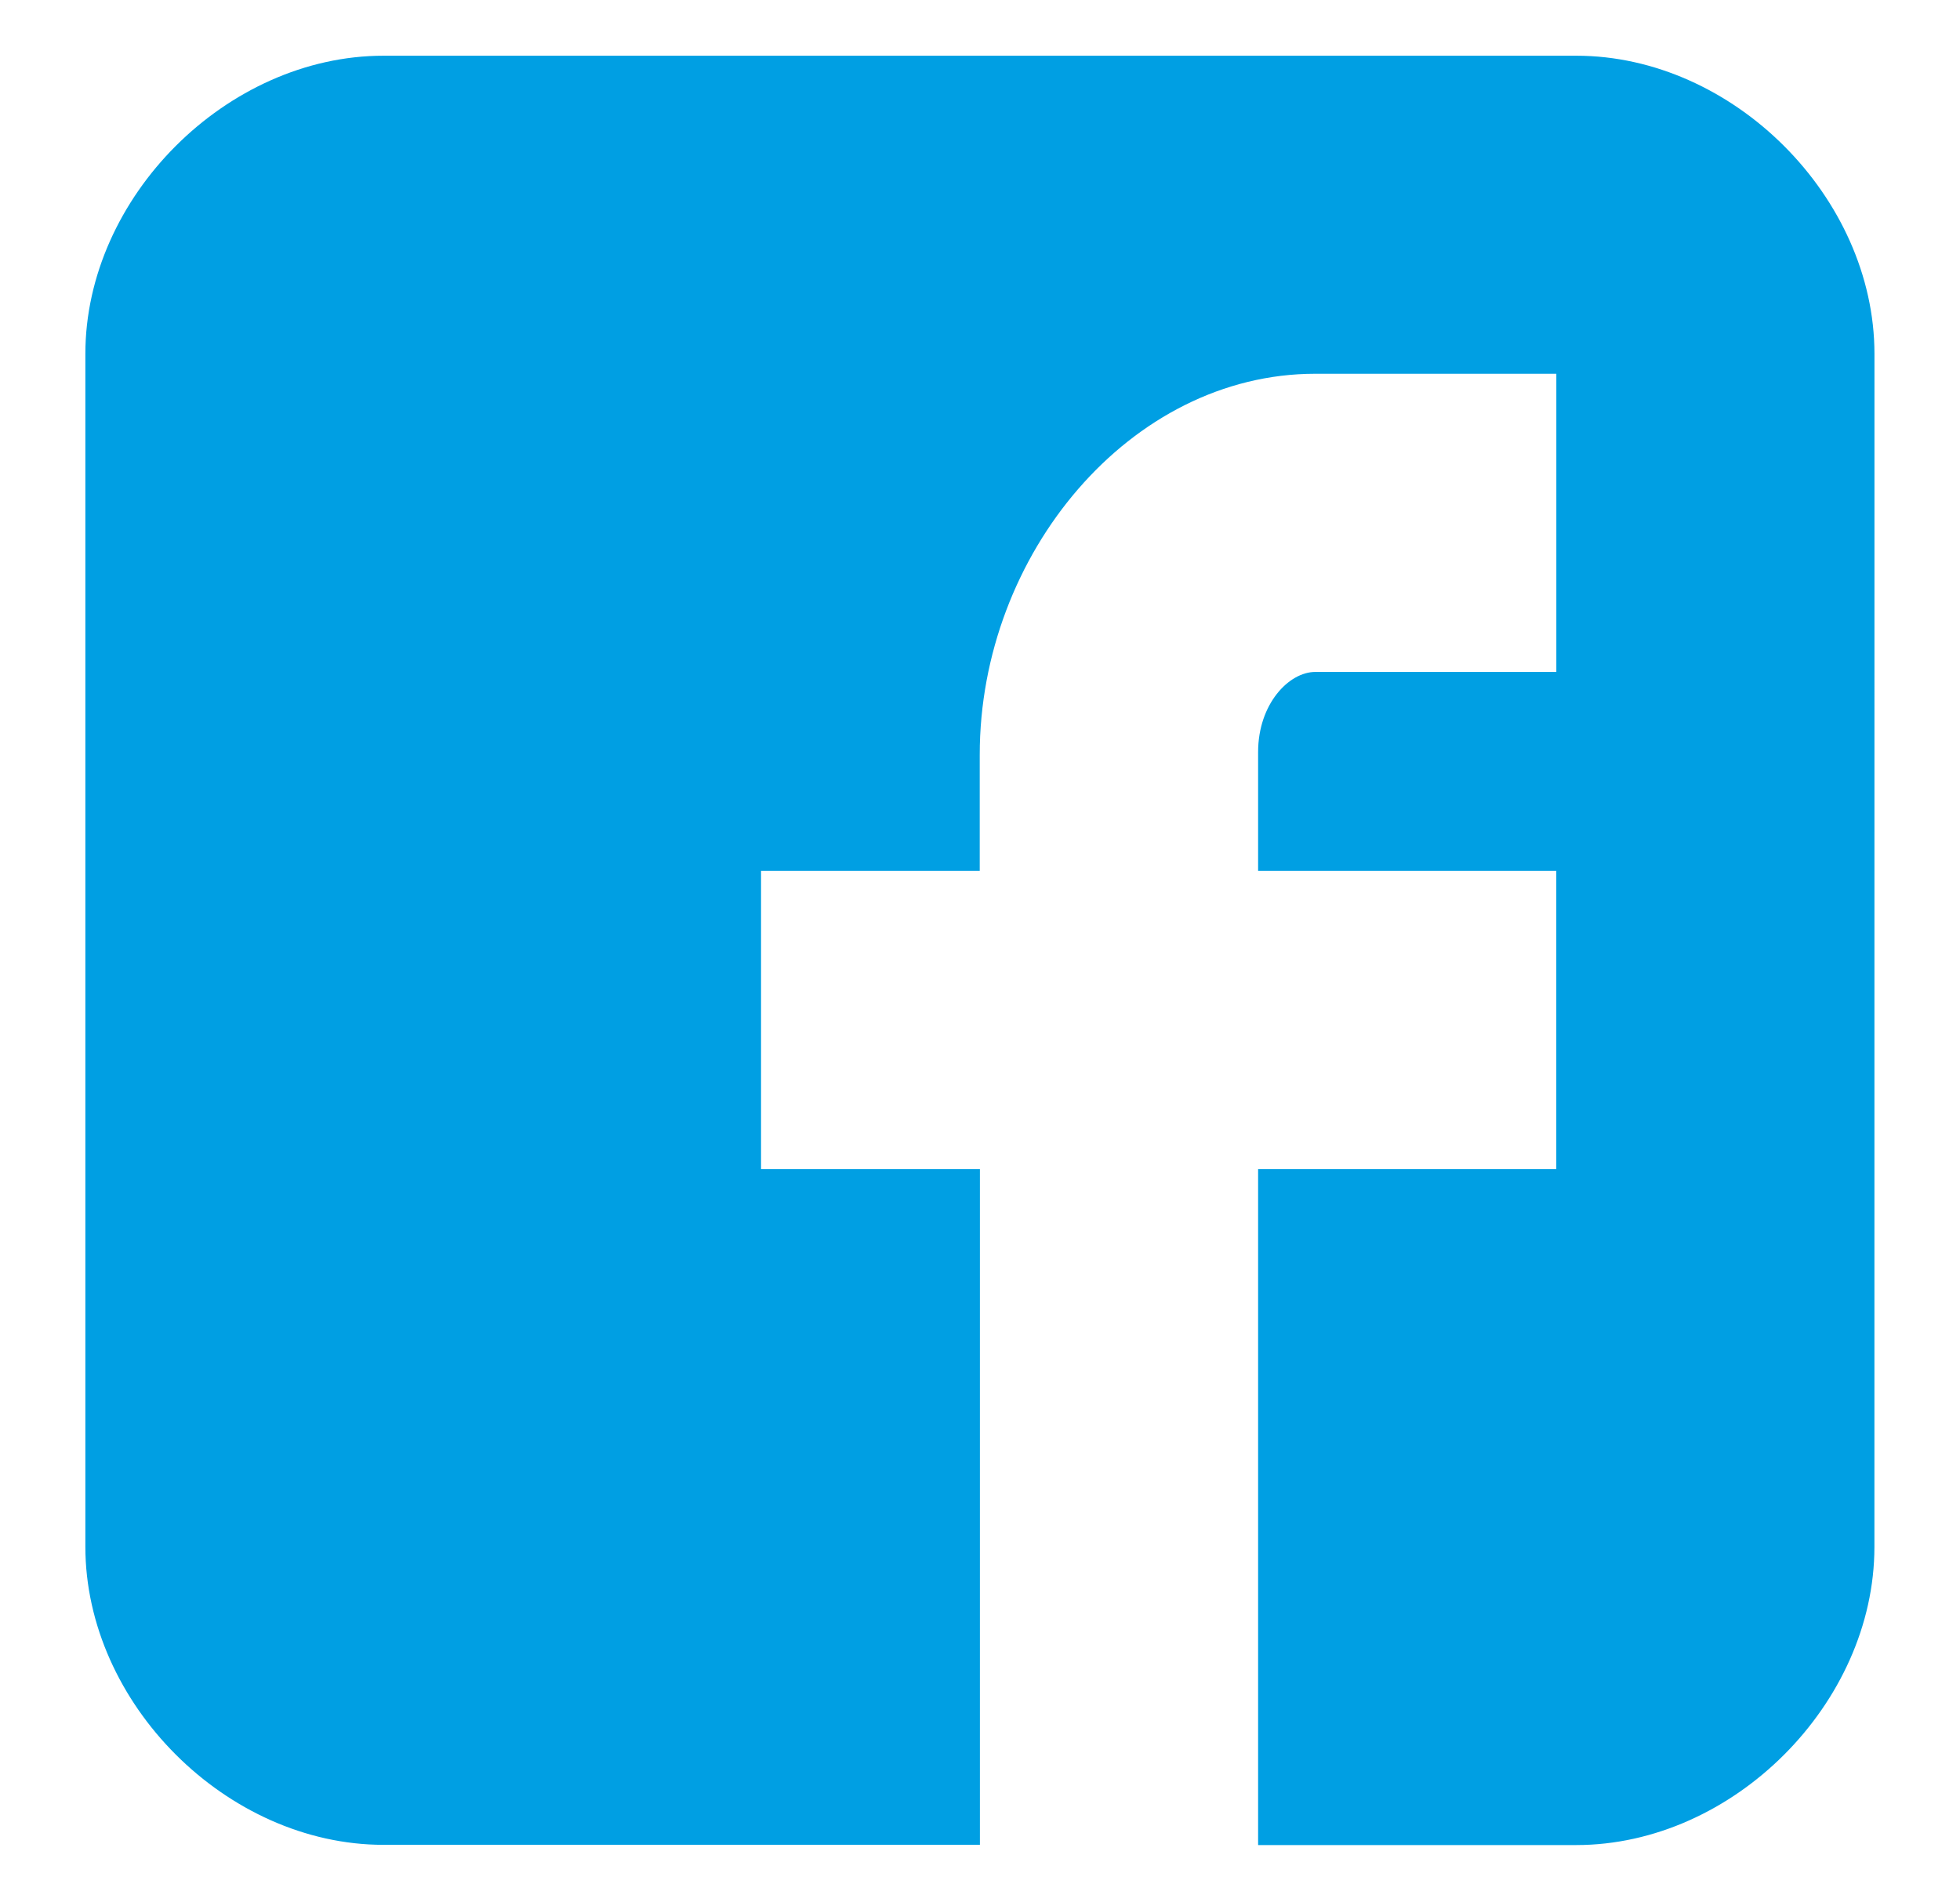
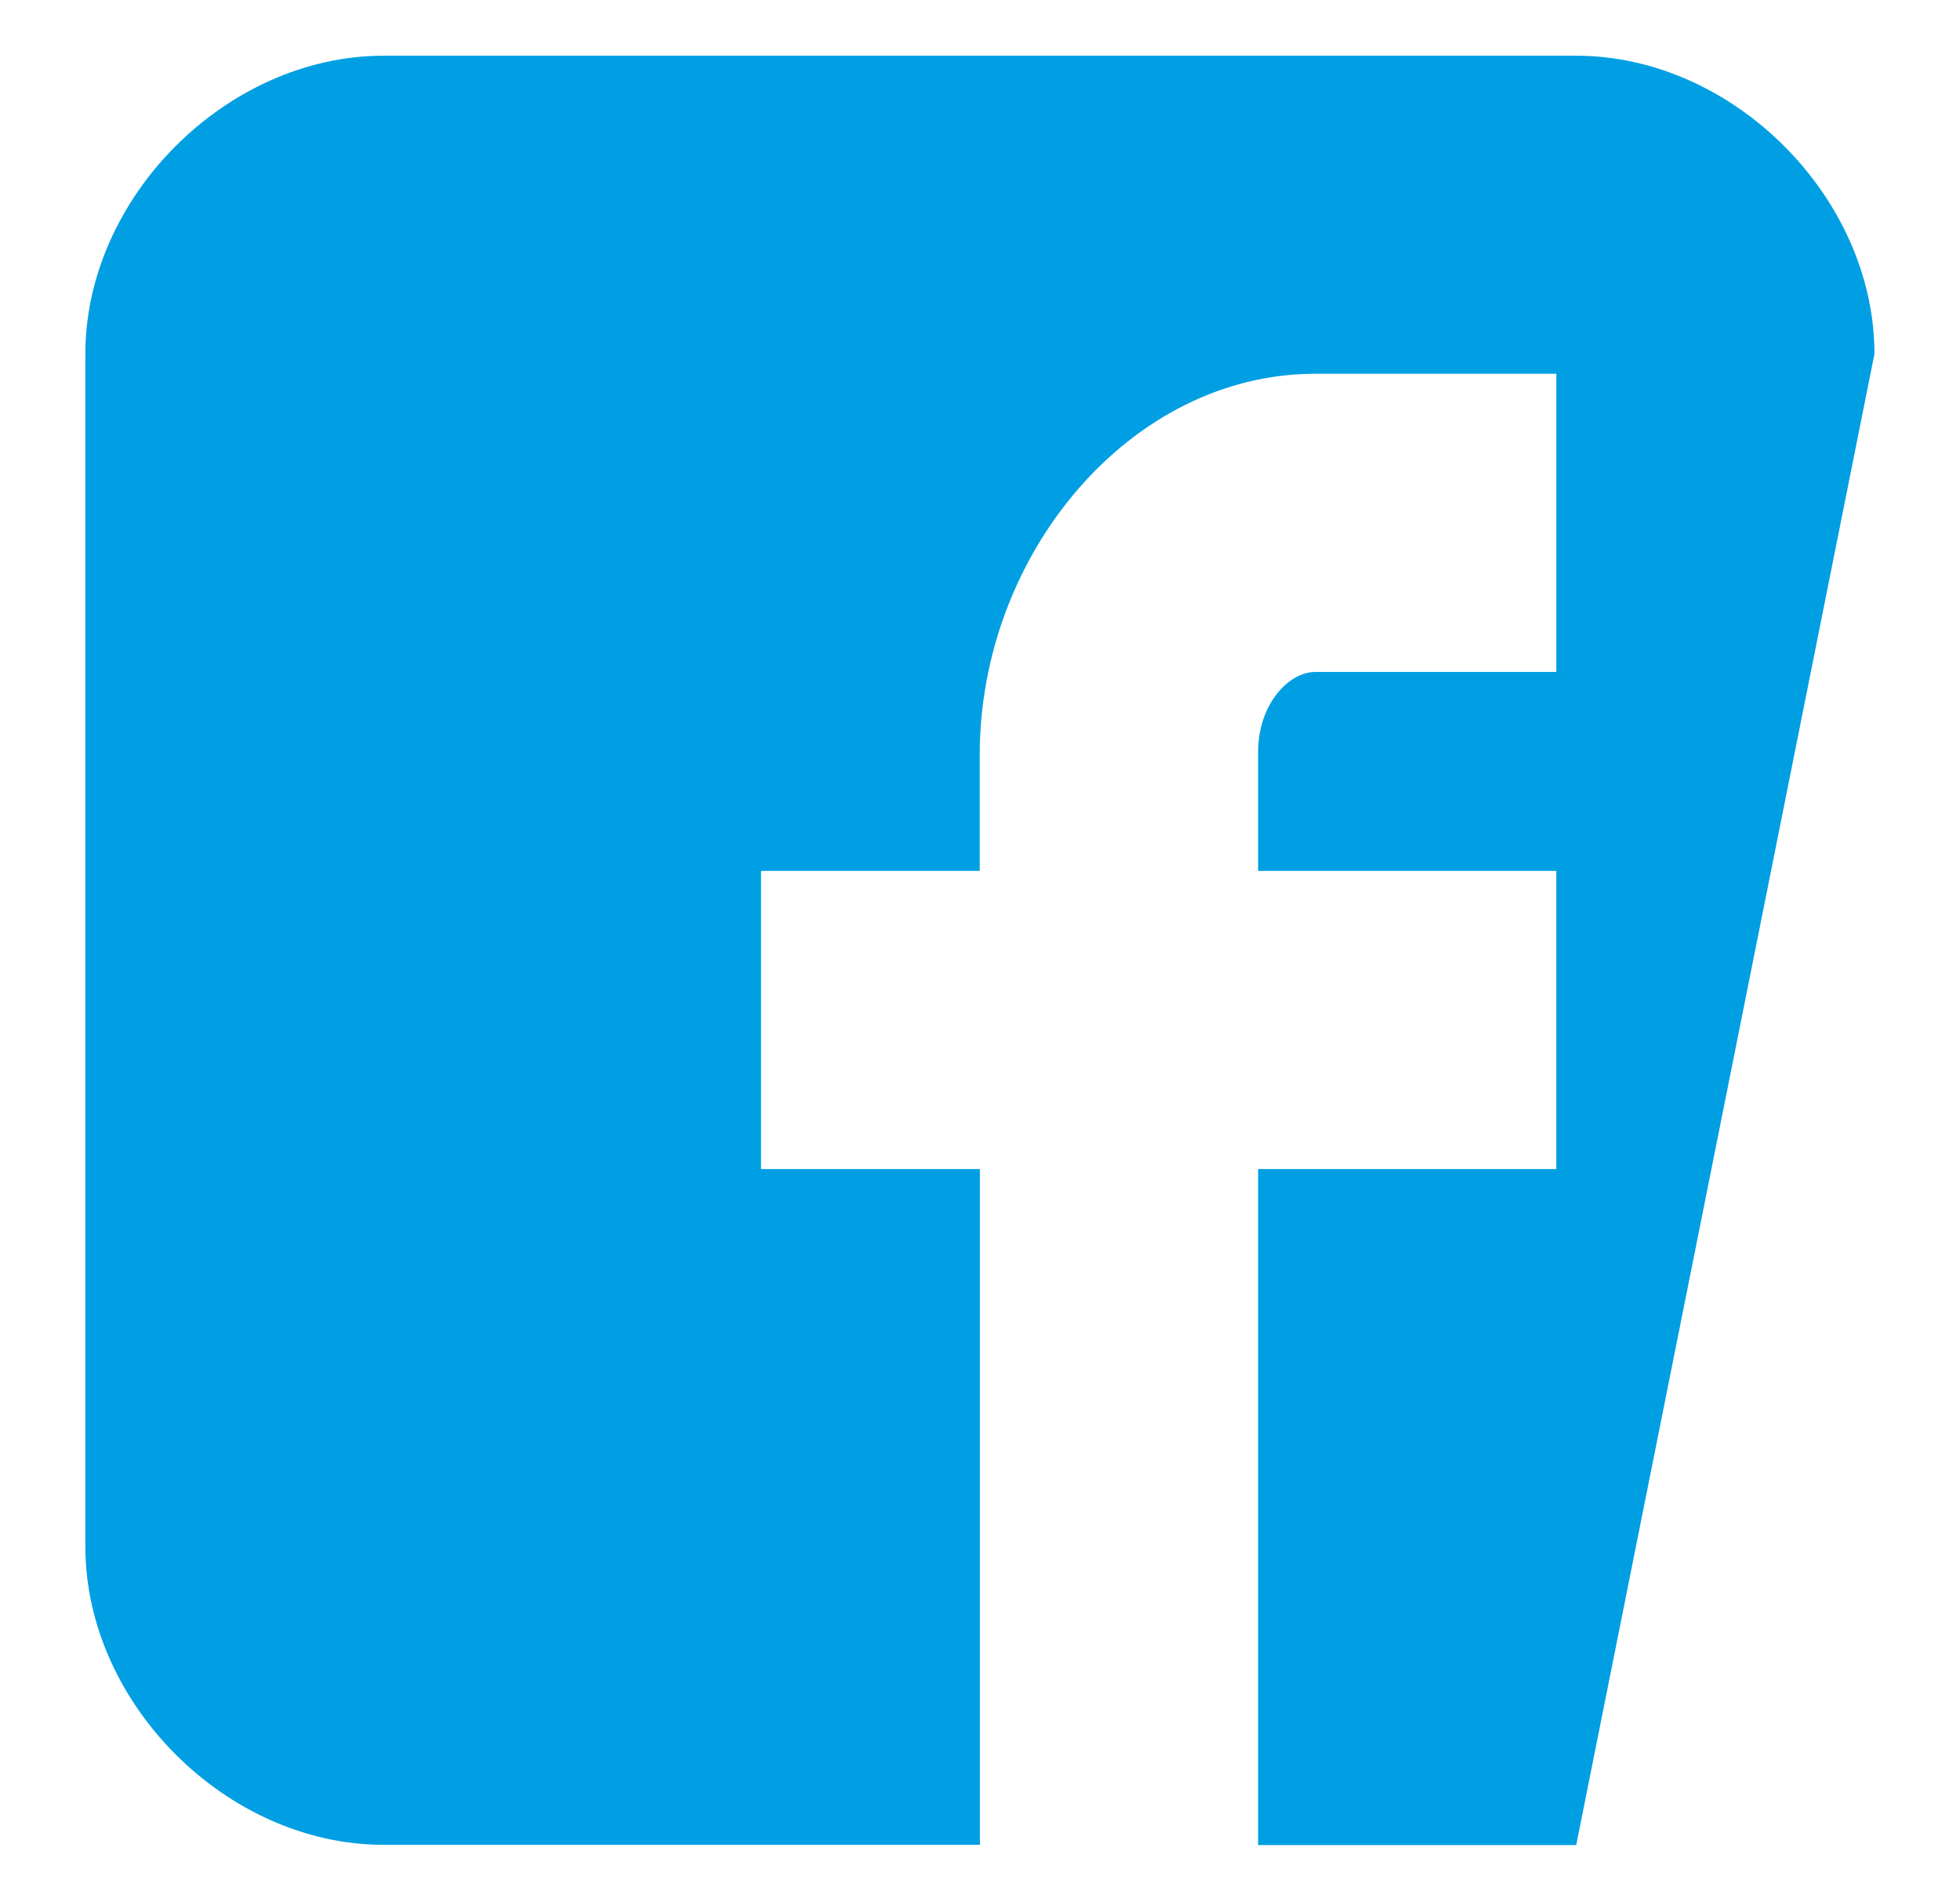
<svg xmlns="http://www.w3.org/2000/svg" viewBox="0 0 440.4 427.42">
  <title>Artboard 1</title>
  <g id="Icons">
-     <path id="Facebook_alt_" data-name="Facebook (alt)" d="M421.18,79.52c0-35.21-31.79-67-67-67h-268c-35.23,0-67,31.8-67,67v268c0,35.21,31.79,67,67,67h134V262.68H171v-67h49.14V169.56c0-45,33.82-85.58,75.39-85.58H349.7v67H295.53c-5.92,0-12.84,7.2-12.84,18v26.7h67v67h-67V414.57h71.48c35.22,0,67-31.8,67-67Z" fill="#009fe3" />
+     <path id="Facebook_alt_" data-name="Facebook (alt)" d="M421.18,79.52c0-35.21-31.79-67-67-67h-268c-35.23,0-67,31.8-67,67v268c0,35.21,31.79,67,67,67h134V262.68H171v-67h49.14V169.56c0-45,33.82-85.58,75.39-85.58H349.7v67H295.53c-5.92,0-12.84,7.2-12.84,18v26.7h67v67h-67V414.57h71.48Z" fill="#009fe3" />
  </g>
</svg>